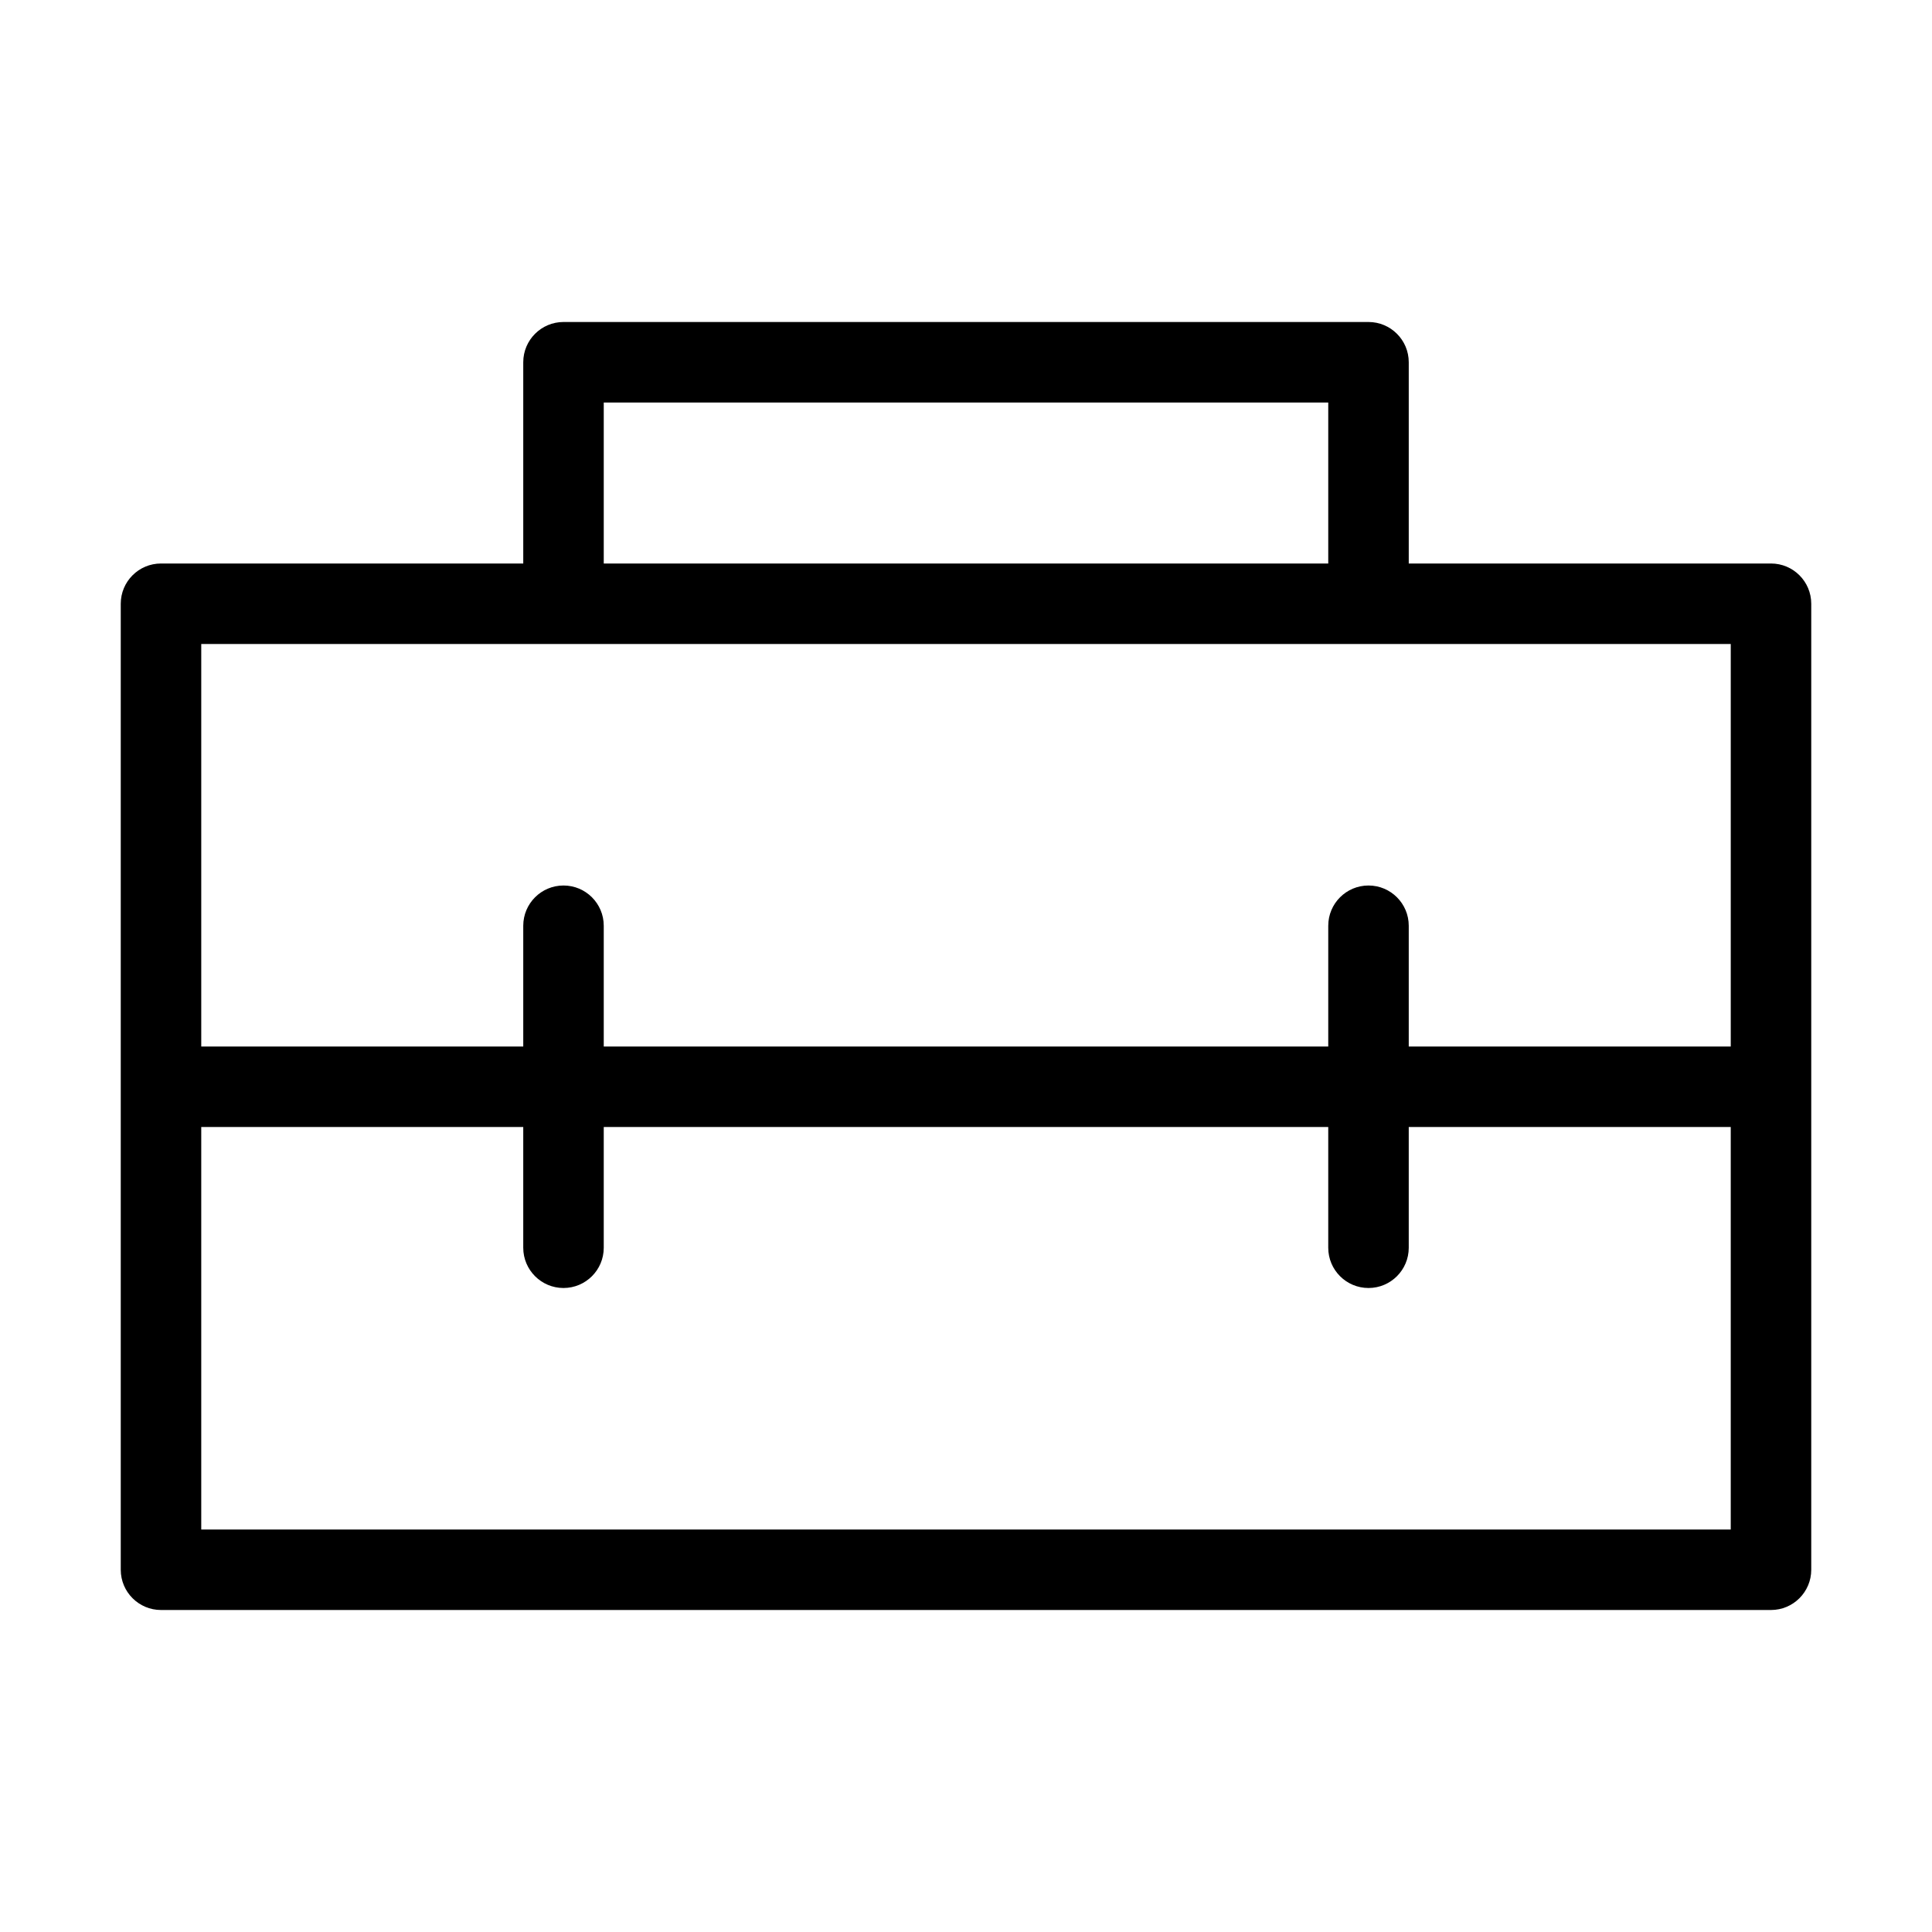
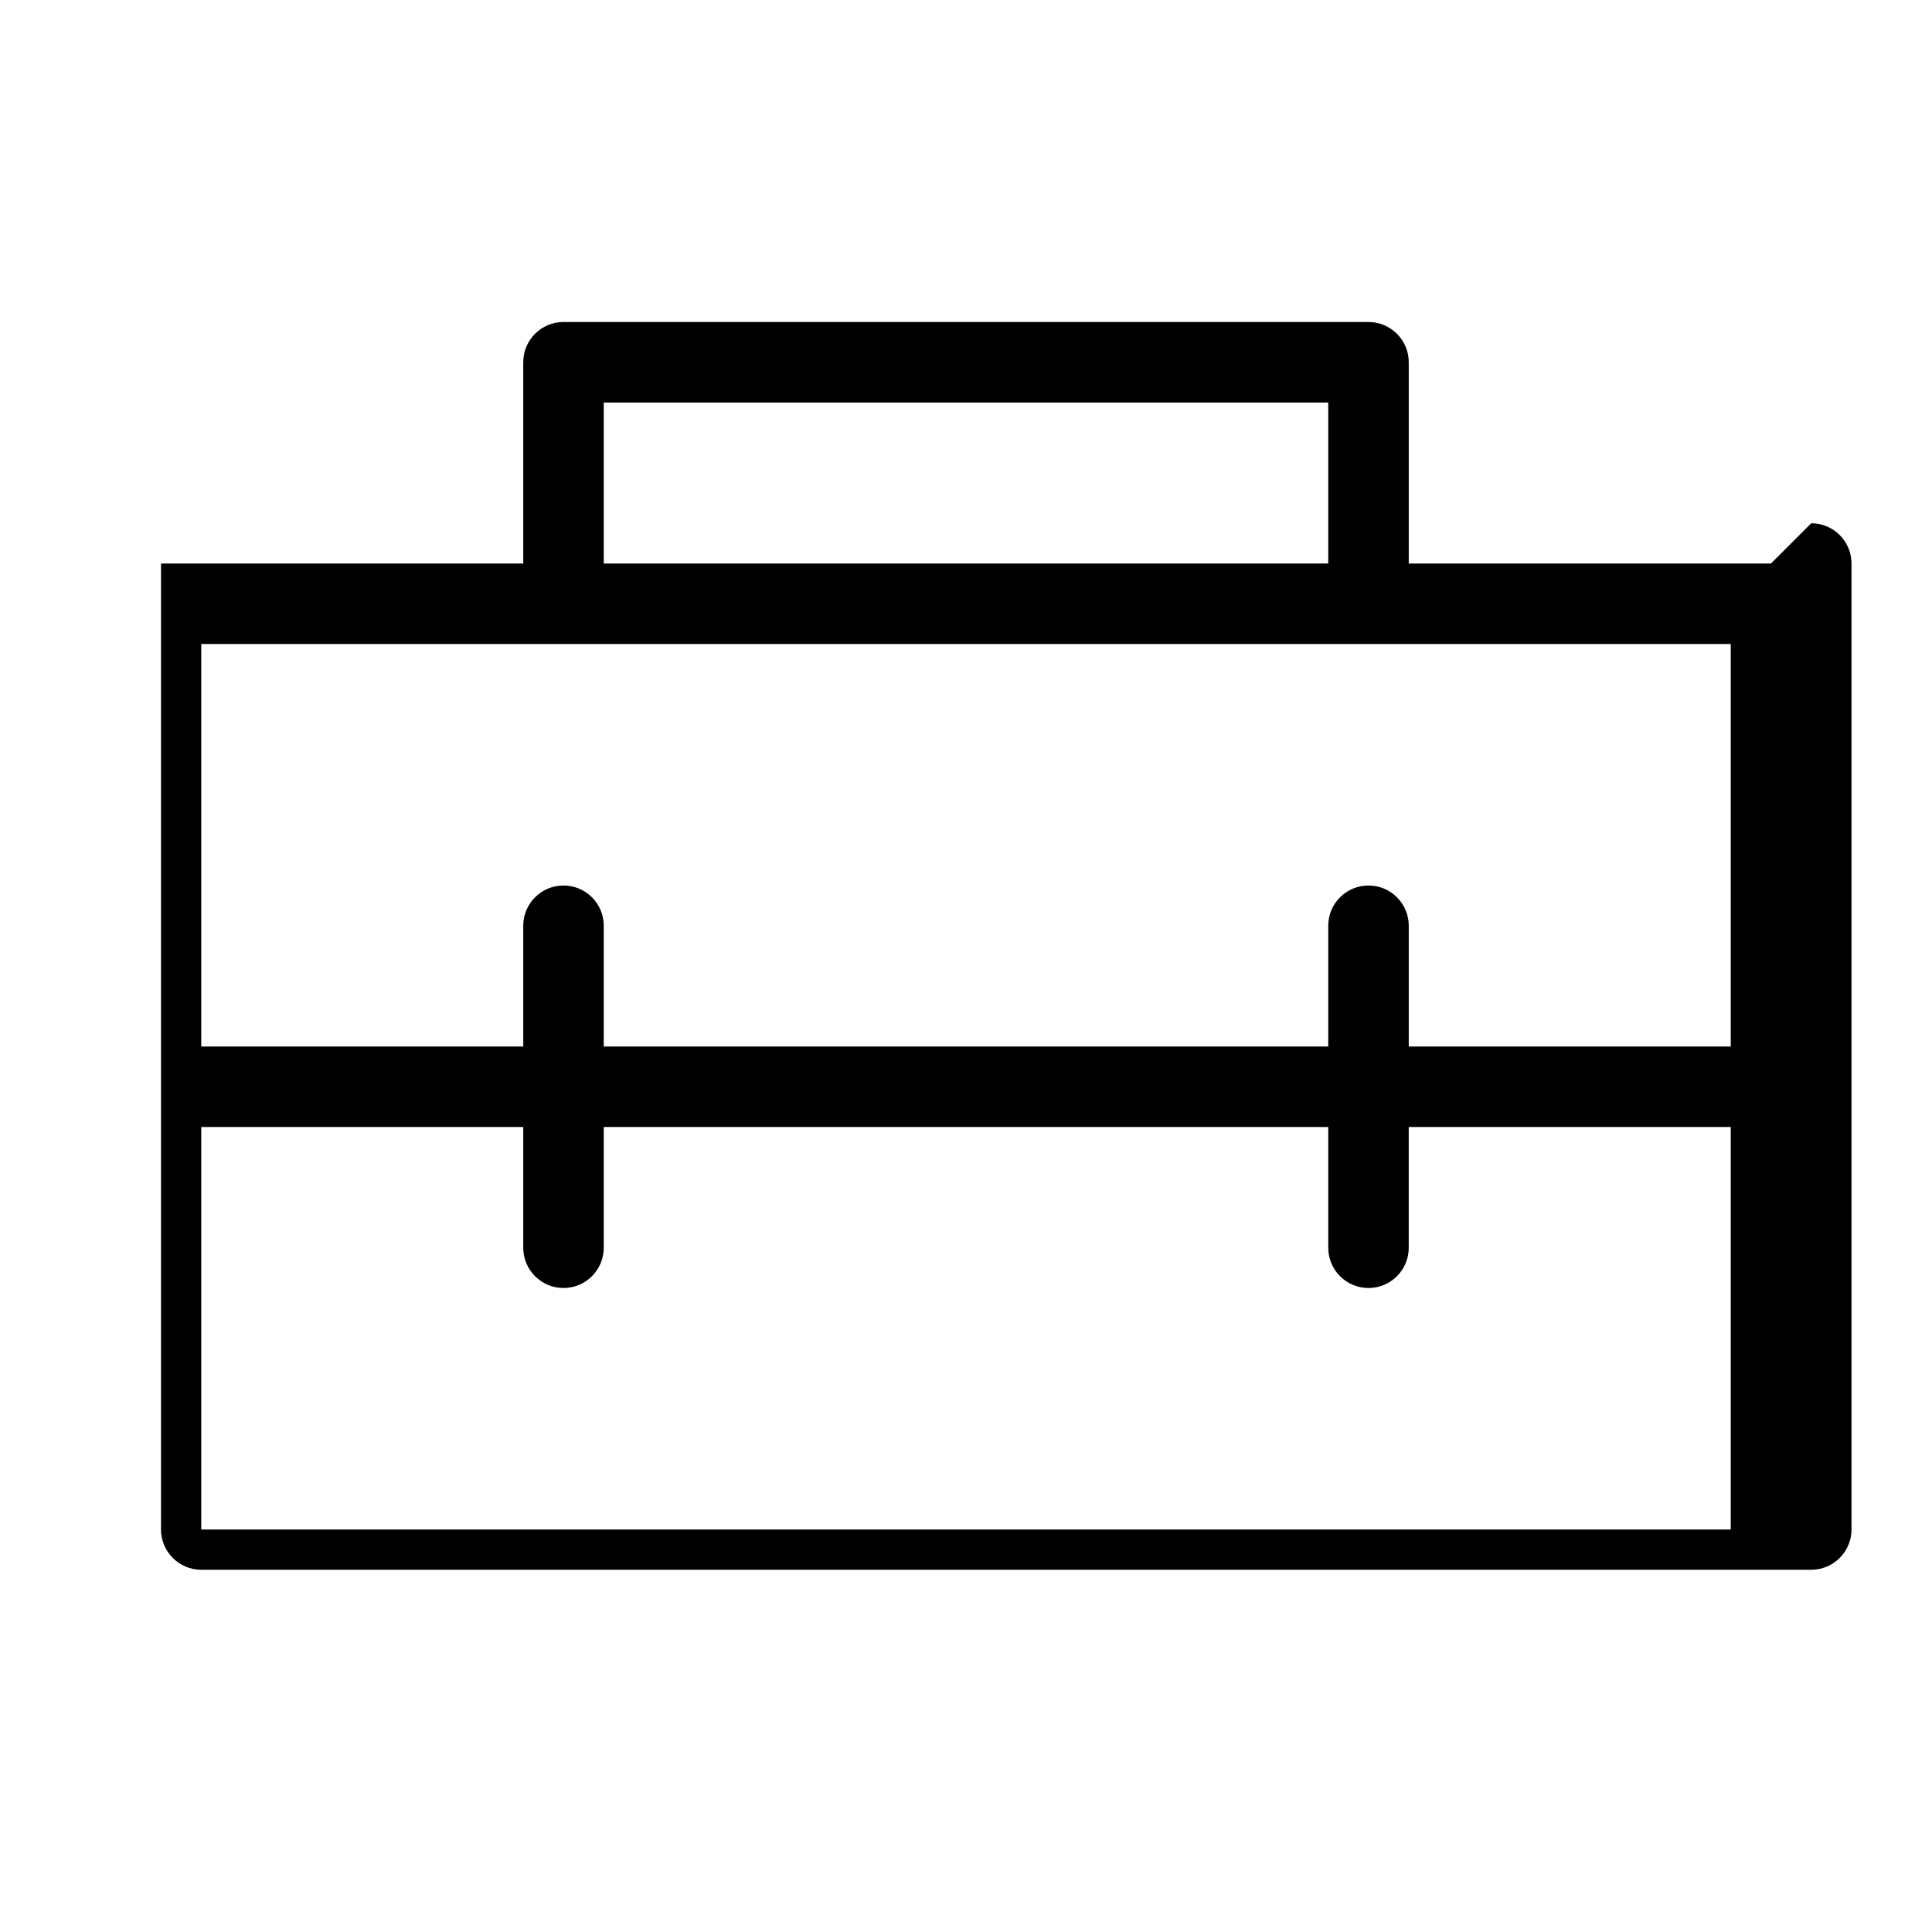
<svg xmlns="http://www.w3.org/2000/svg" id="Layer_2" enable-background="new 0 0 24 24" height="512" viewBox="0 0 24 24" width="512">
-   <path d="m22 7h-4.5v-2.5c0-.276-.224-.5-.5-.5h-10c-.276 0-.5.224-.5.5v2.5h-4.5c-.276 0-.5.224-.5.5v12c0 .276.224.5.5.5h20c.276 0 .5-.224.5-.5v-12c0-.276-.224-.5-.5-.5zm-14.5-2h9v2h-9zm14 3v5h-4v-1.5c0-.276-.224-.5-.5-.5s-.5.224-.5.5v1.5h-9v-1.5c0-.276-.224-.5-.5-.5s-.5.224-.5.5v1.5h-4v-5zm-19 11v-5h4v1.5c0 .276.224.5.5.5s.5-.224.5-.5v-1.5h9v1.5c0 .276.224.5.5.5s.5-.224.5-.5v-1.5h4v5z" />
+   <path d="m22 7h-4.5v-2.5c0-.276-.224-.5-.5-.5h-10c-.276 0-.5.224-.5.5v2.5h-4.5v12c0 .276.224.5.5.5h20c.276 0 .5-.224.5-.5v-12c0-.276-.224-.5-.5-.5zm-14.5-2h9v2h-9zm14 3v5h-4v-1.5c0-.276-.224-.5-.5-.5s-.5.224-.5.5v1.5h-9v-1.5c0-.276-.224-.5-.5-.5s-.5.224-.5.5v1.5h-4v-5zm-19 11v-5h4v1.5c0 .276.224.5.5.5s.5-.224.5-.5v-1.5h9v1.5c0 .276.224.5.5.5s.5-.224.5-.5v-1.5h4v5z" />
</svg>